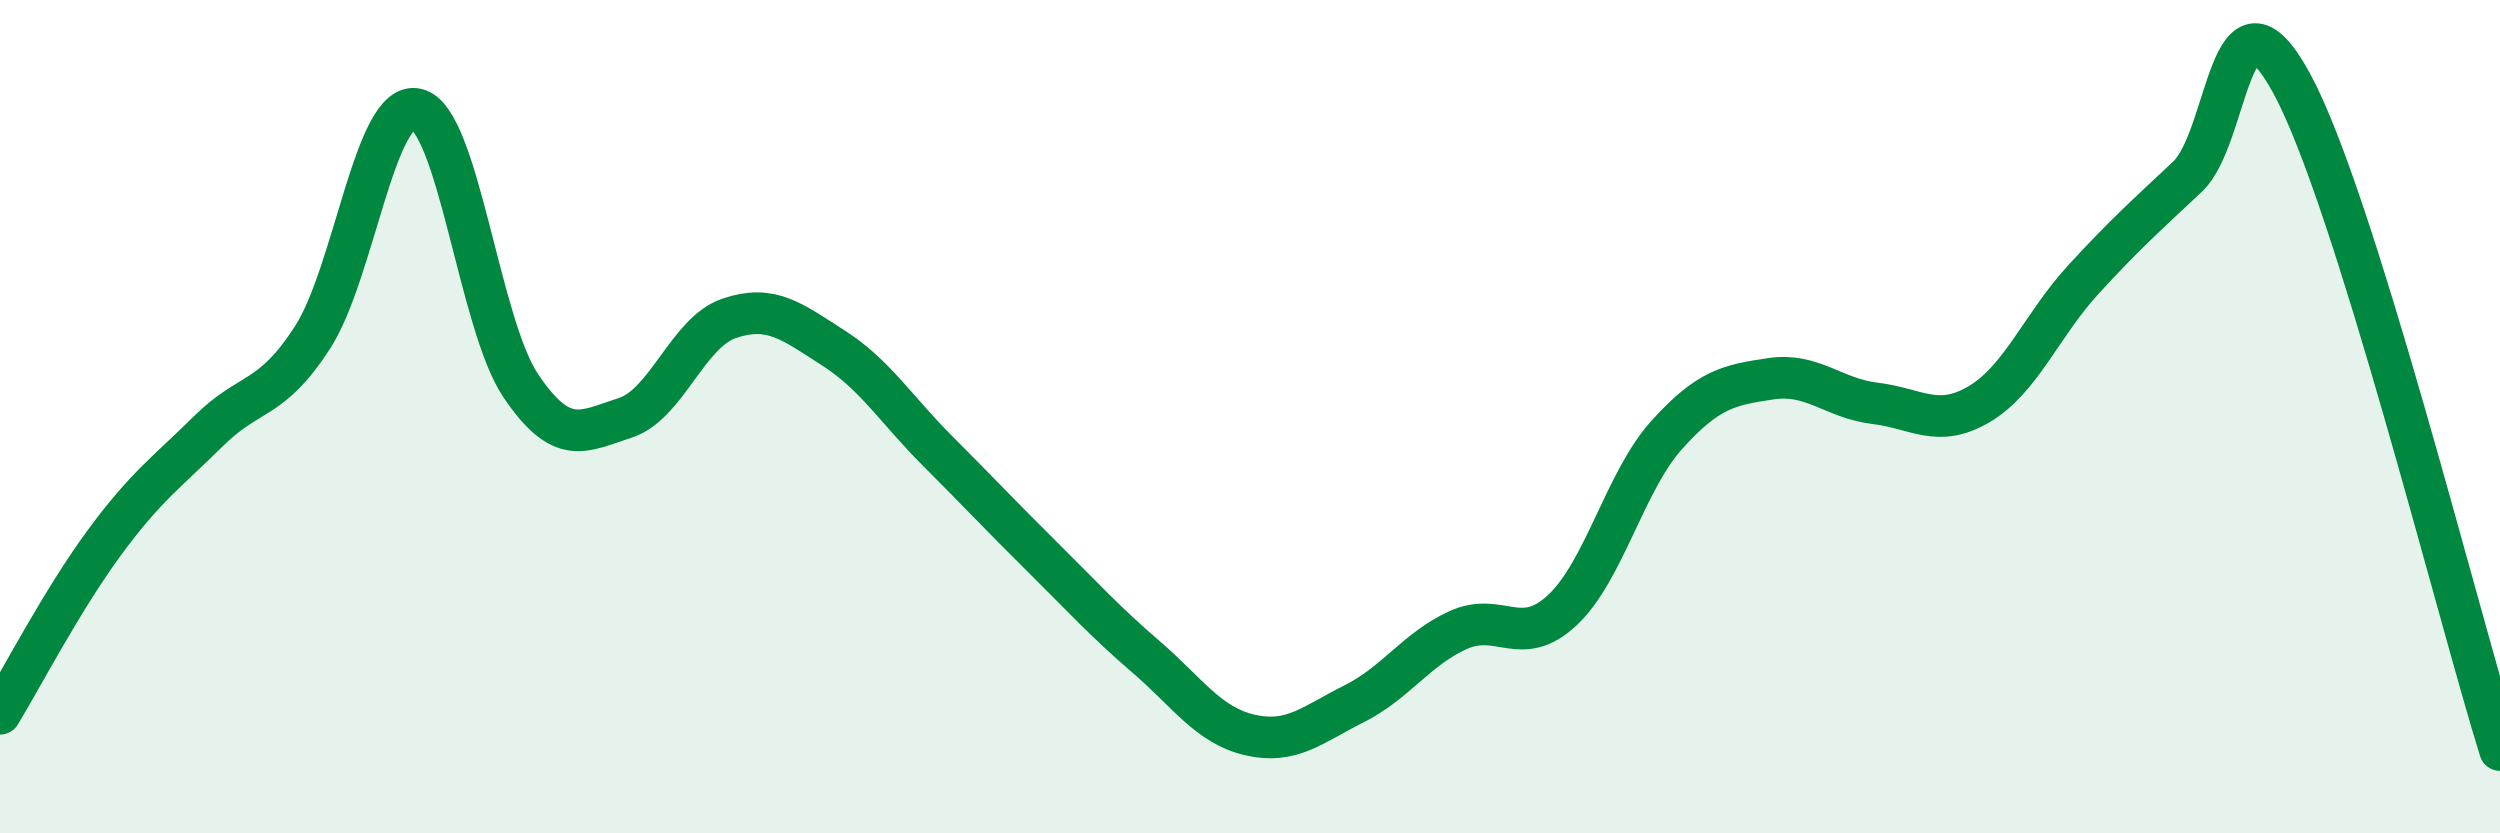
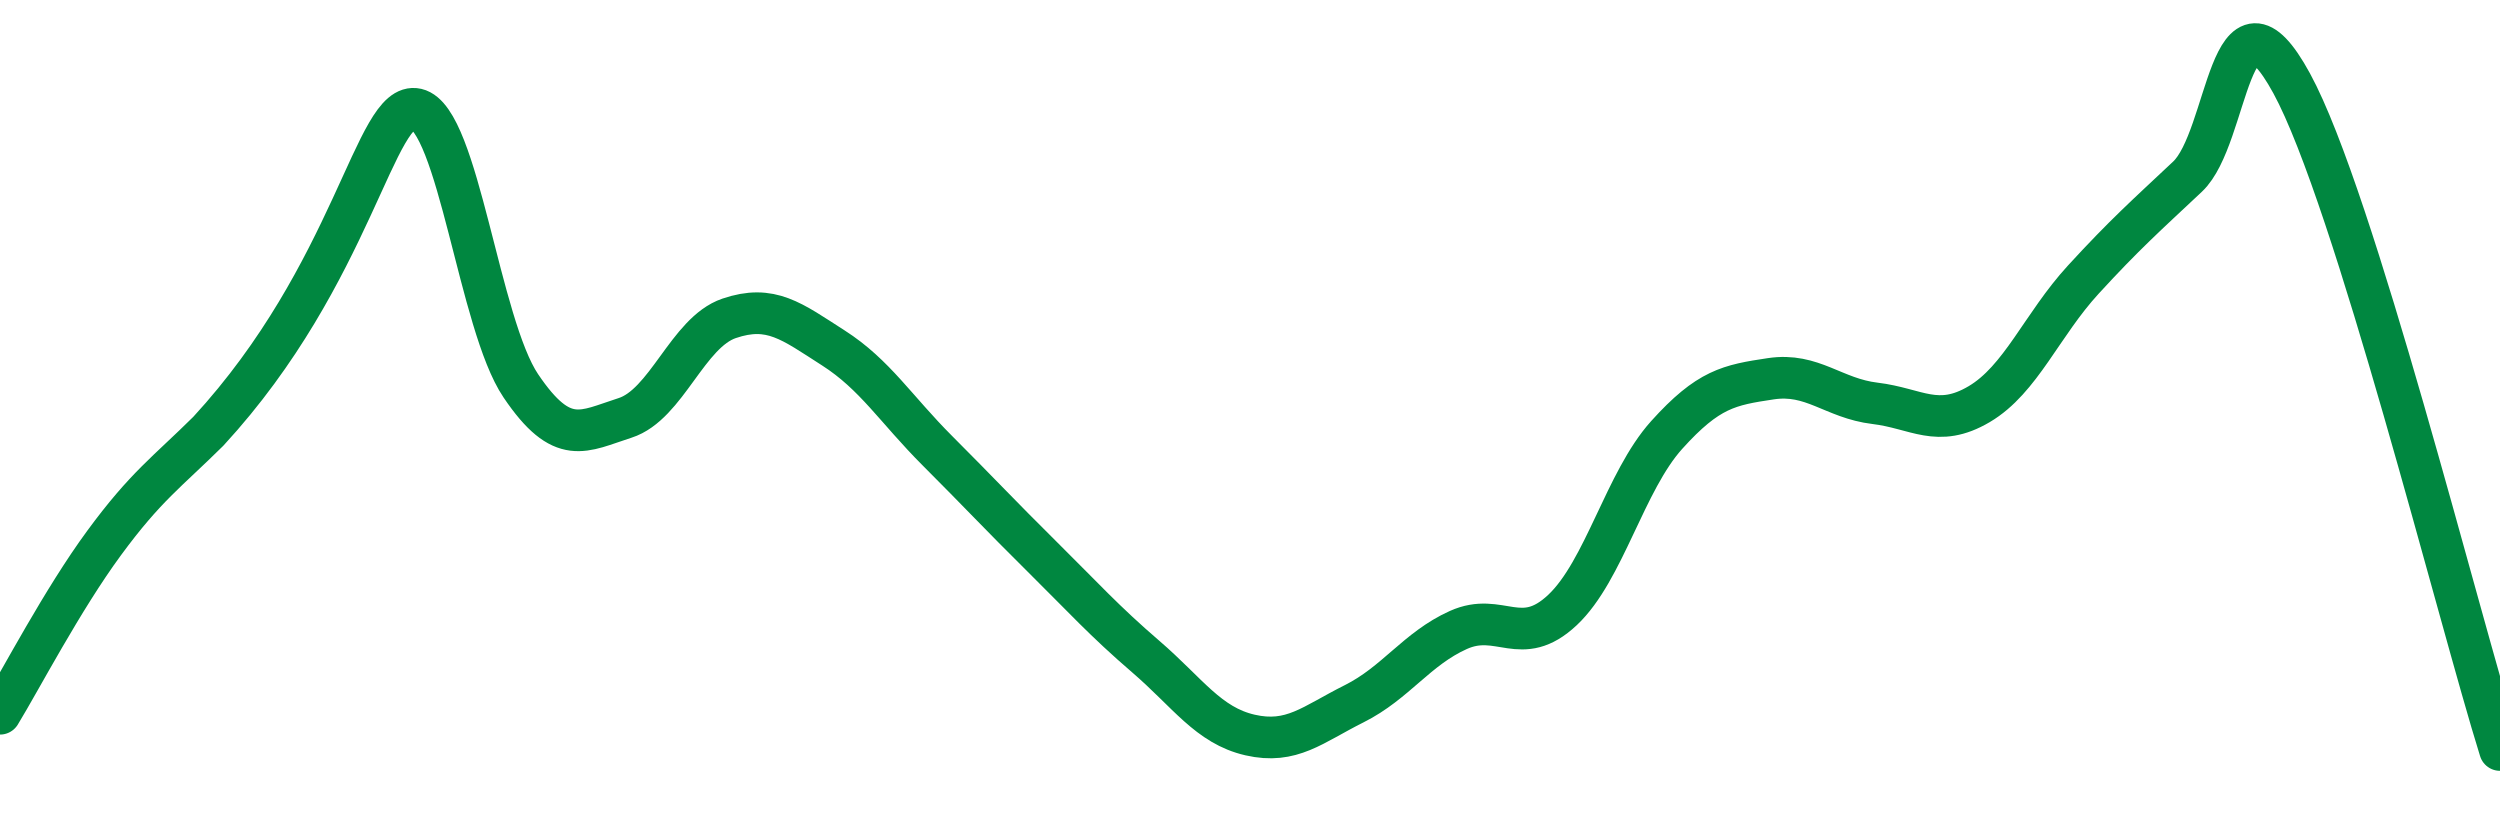
<svg xmlns="http://www.w3.org/2000/svg" width="60" height="20" viewBox="0 0 60 20">
-   <path d="M 0,17.13 C 0.5,16.31 1.5,14.39 2.5,13.03 C 3.5,11.67 4,11.34 5,10.35 C 6,9.36 6.5,9.65 7.5,8.1 C 8.5,6.55 9,2.39 10,2.62 C 11,2.85 11.5,7.78 12.5,9.26 C 13.5,10.74 14,10.35 15,10.03 C 16,9.71 16.5,7.98 17.5,7.64 C 18.5,7.3 19,7.71 20,8.35 C 21,8.99 21.5,9.82 22.5,10.82 C 23.5,11.82 24,12.36 25,13.35 C 26,14.34 26.5,14.9 27.5,15.76 C 28.5,16.62 29,17.41 30,17.64 C 31,17.87 31.5,17.39 32.5,16.89 C 33.5,16.39 34,15.57 35,15.12 C 36,14.67 36.5,15.58 37.5,14.64 C 38.5,13.7 39,11.55 40,10.44 C 41,9.33 41.5,9.24 42.5,9.09 C 43.5,8.94 44,9.56 45,9.68 C 46,9.8 46.5,10.29 47.5,9.7 C 48.5,9.11 49,7.8 50,6.71 C 51,5.62 51.5,5.18 52.5,4.24 C 53.5,3.3 53.5,-0.75 55,2 C 56.5,4.75 59,14.8 60,18L60 20L0 20Z" fill="#008740" opacity="0.1" stroke-linecap="round" stroke-linejoin="round" />
-   <path d="M 0,17.13 C 0.5,16.31 1.5,14.39 2.5,13.03 C 3.5,11.67 4,11.34 5,10.35 C 6,9.36 6.5,9.65 7.5,8.1 C 8.5,6.55 9,2.39 10,2.62 C 11,2.85 11.5,7.78 12.5,9.26 C 13.5,10.74 14,10.35 15,10.03 C 16,9.71 16.5,7.98 17.5,7.64 C 18.5,7.3 19,7.71 20,8.35 C 21,8.99 21.5,9.82 22.5,10.82 C 23.5,11.82 24,12.36 25,13.35 C 26,14.34 26.5,14.9 27.5,15.76 C 28.5,16.62 29,17.41 30,17.64 C 31,17.87 31.5,17.39 32.5,16.89 C 33.5,16.39 34,15.57 35,15.12 C 36,14.67 36.5,15.58 37.5,14.64 C 38.5,13.7 39,11.55 40,10.44 C 41,9.33 41.5,9.24 42.5,9.09 C 43.5,8.94 44,9.56 45,9.68 C 46,9.8 46.5,10.29 47.5,9.7 C 48.5,9.11 49,7.8 50,6.71 C 51,5.62 51.5,5.18 52.5,4.24 C 53.5,3.3 53.5,-0.75 55,2 C 56.5,4.75 59,14.8 60,18" stroke="#008740" stroke-width="1" fill="none" stroke-linecap="round" stroke-linejoin="round" />
+   <path d="M 0,17.13 C 0.5,16.31 1.5,14.39 2.5,13.03 C 3.5,11.67 4,11.34 5,10.35 C 8.5,6.55 9,2.39 10,2.62 C 11,2.85 11.5,7.78 12.5,9.26 C 13.5,10.74 14,10.35 15,10.03 C 16,9.71 16.5,7.98 17.5,7.64 C 18.5,7.3 19,7.71 20,8.35 C 21,8.99 21.5,9.82 22.5,10.82 C 23.5,11.82 24,12.36 25,13.35 C 26,14.34 26.5,14.9 27.5,15.76 C 28.5,16.62 29,17.41 30,17.64 C 31,17.87 31.5,17.39 32.5,16.89 C 33.5,16.39 34,15.57 35,15.12 C 36,14.67 36.5,15.58 37.5,14.64 C 38.5,13.7 39,11.55 40,10.44 C 41,9.33 41.5,9.24 42.5,9.09 C 43.5,8.94 44,9.56 45,9.68 C 46,9.8 46.5,10.29 47.5,9.7 C 48.5,9.11 49,7.8 50,6.71 C 51,5.62 51.5,5.18 52.5,4.24 C 53.5,3.3 53.5,-0.75 55,2 C 56.5,4.75 59,14.8 60,18" stroke="#008740" stroke-width="1" fill="none" stroke-linecap="round" stroke-linejoin="round" />
</svg>